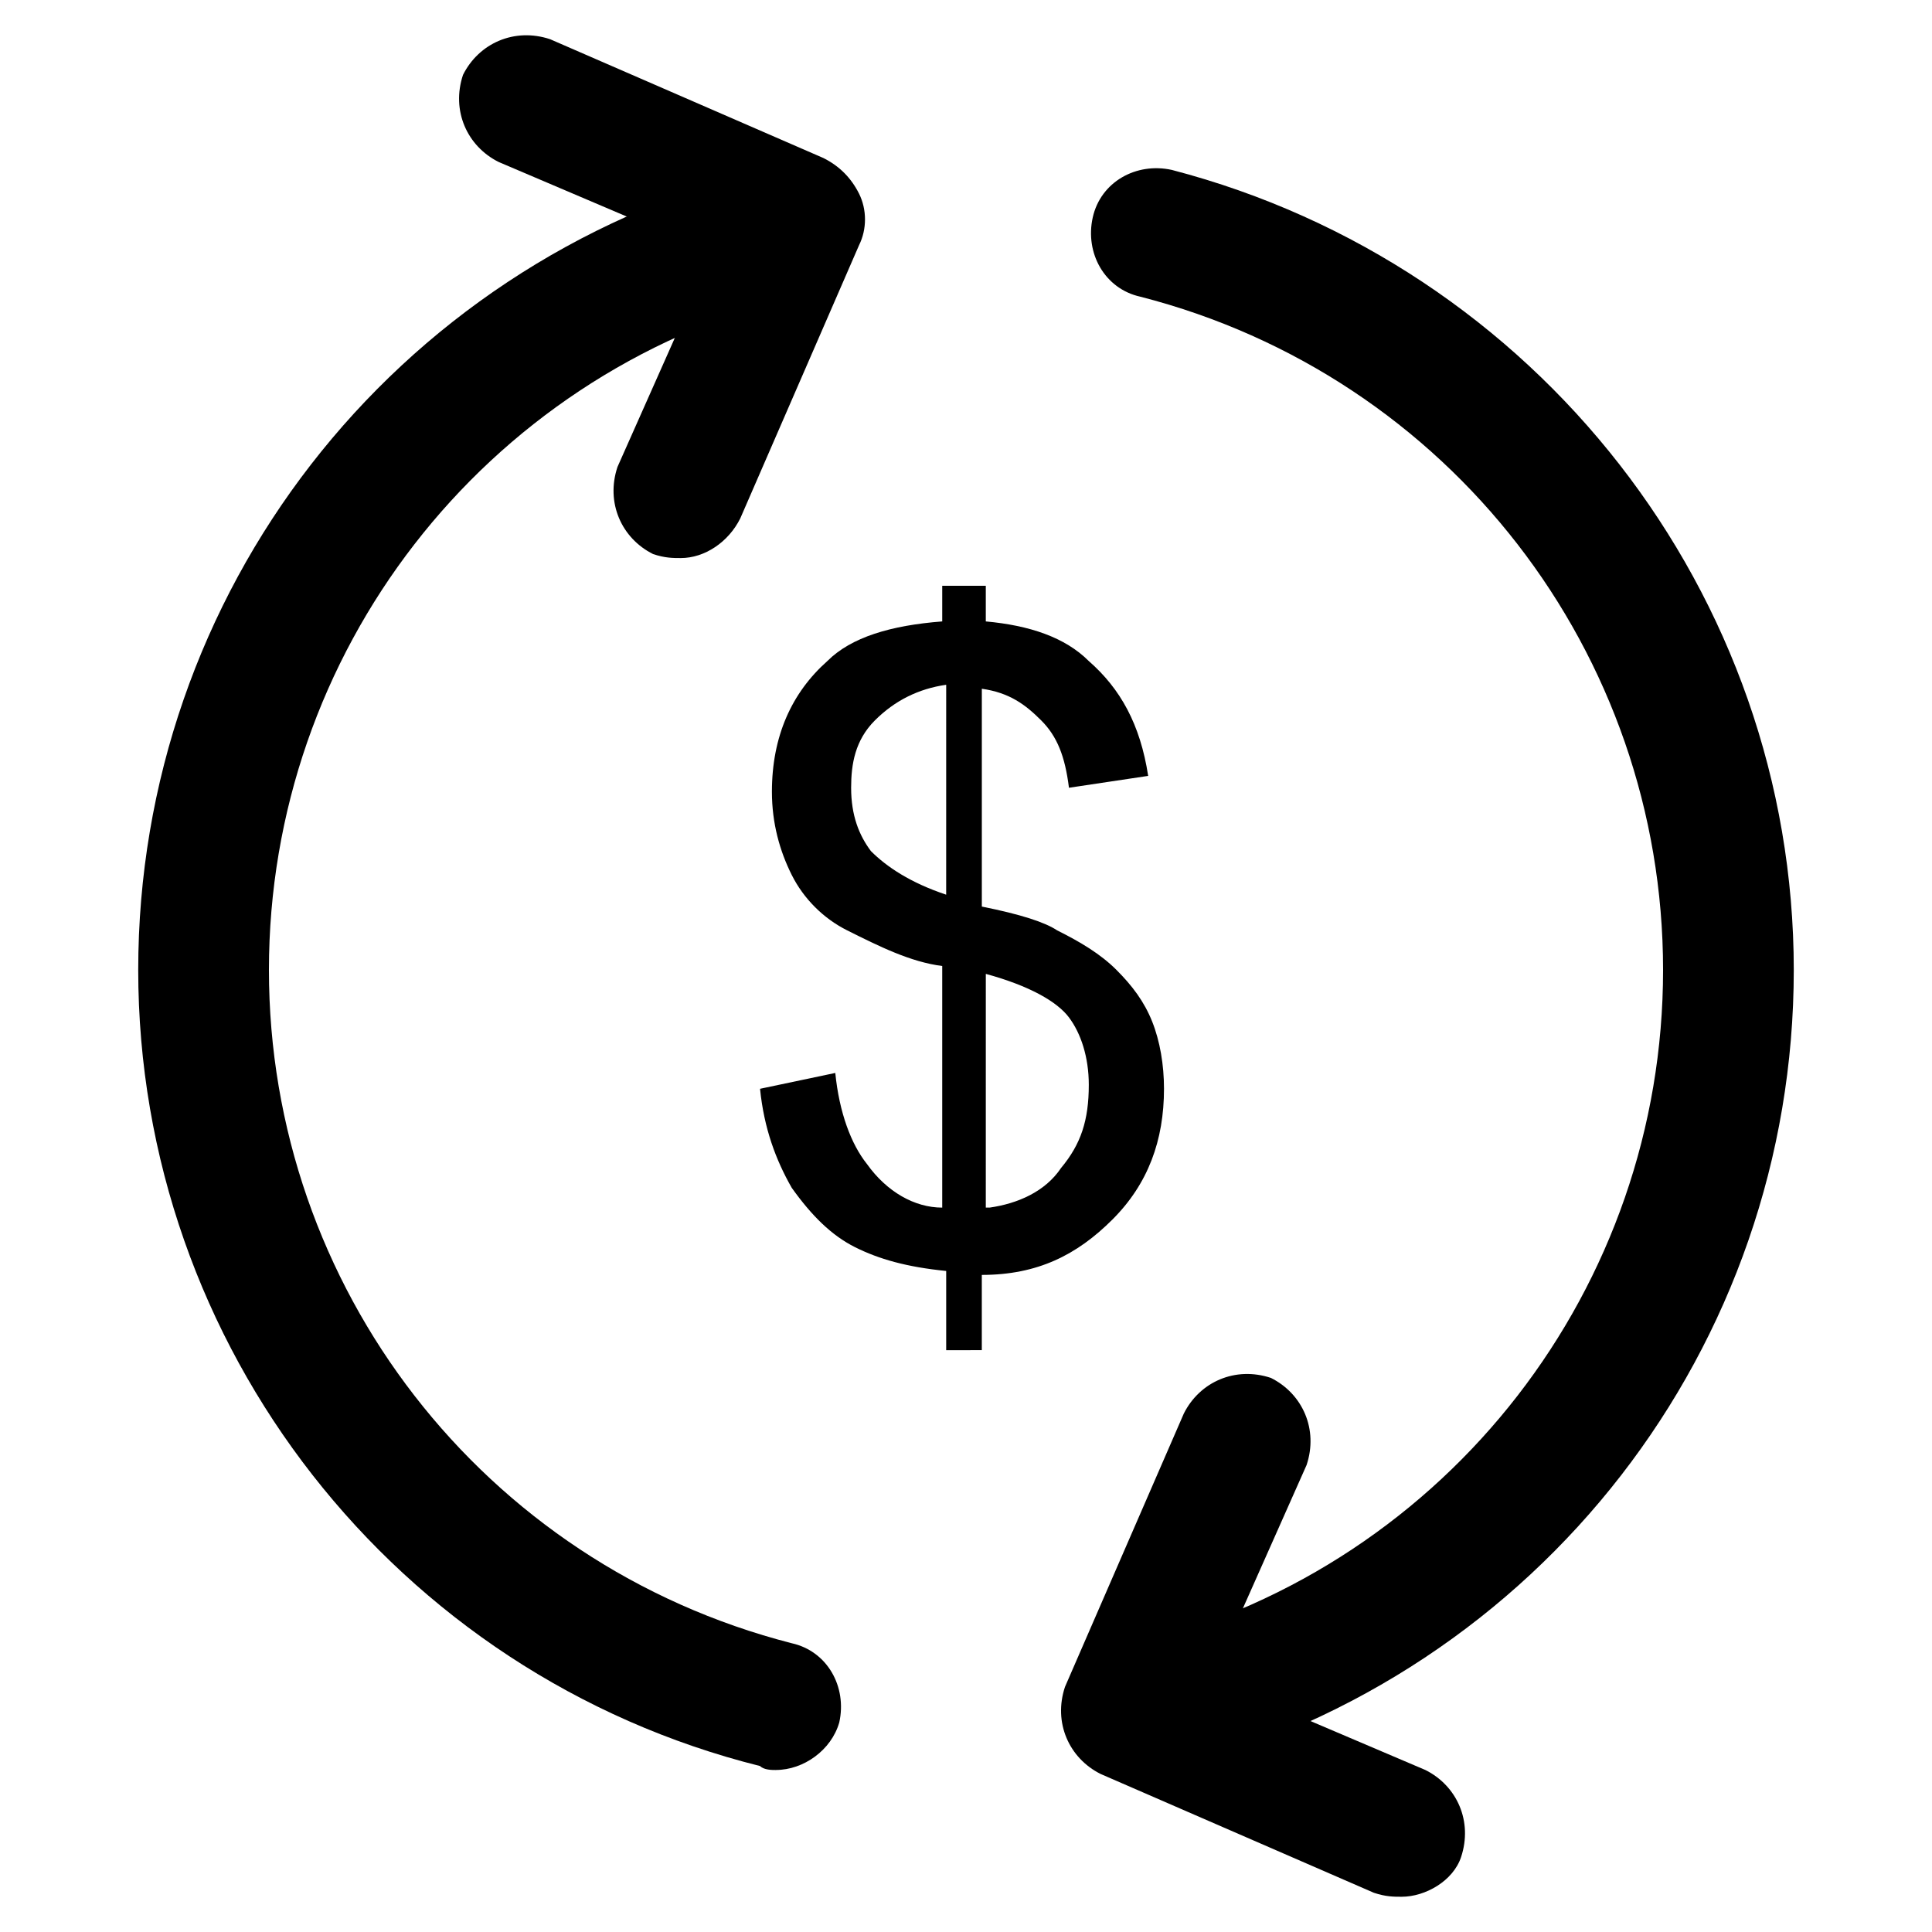
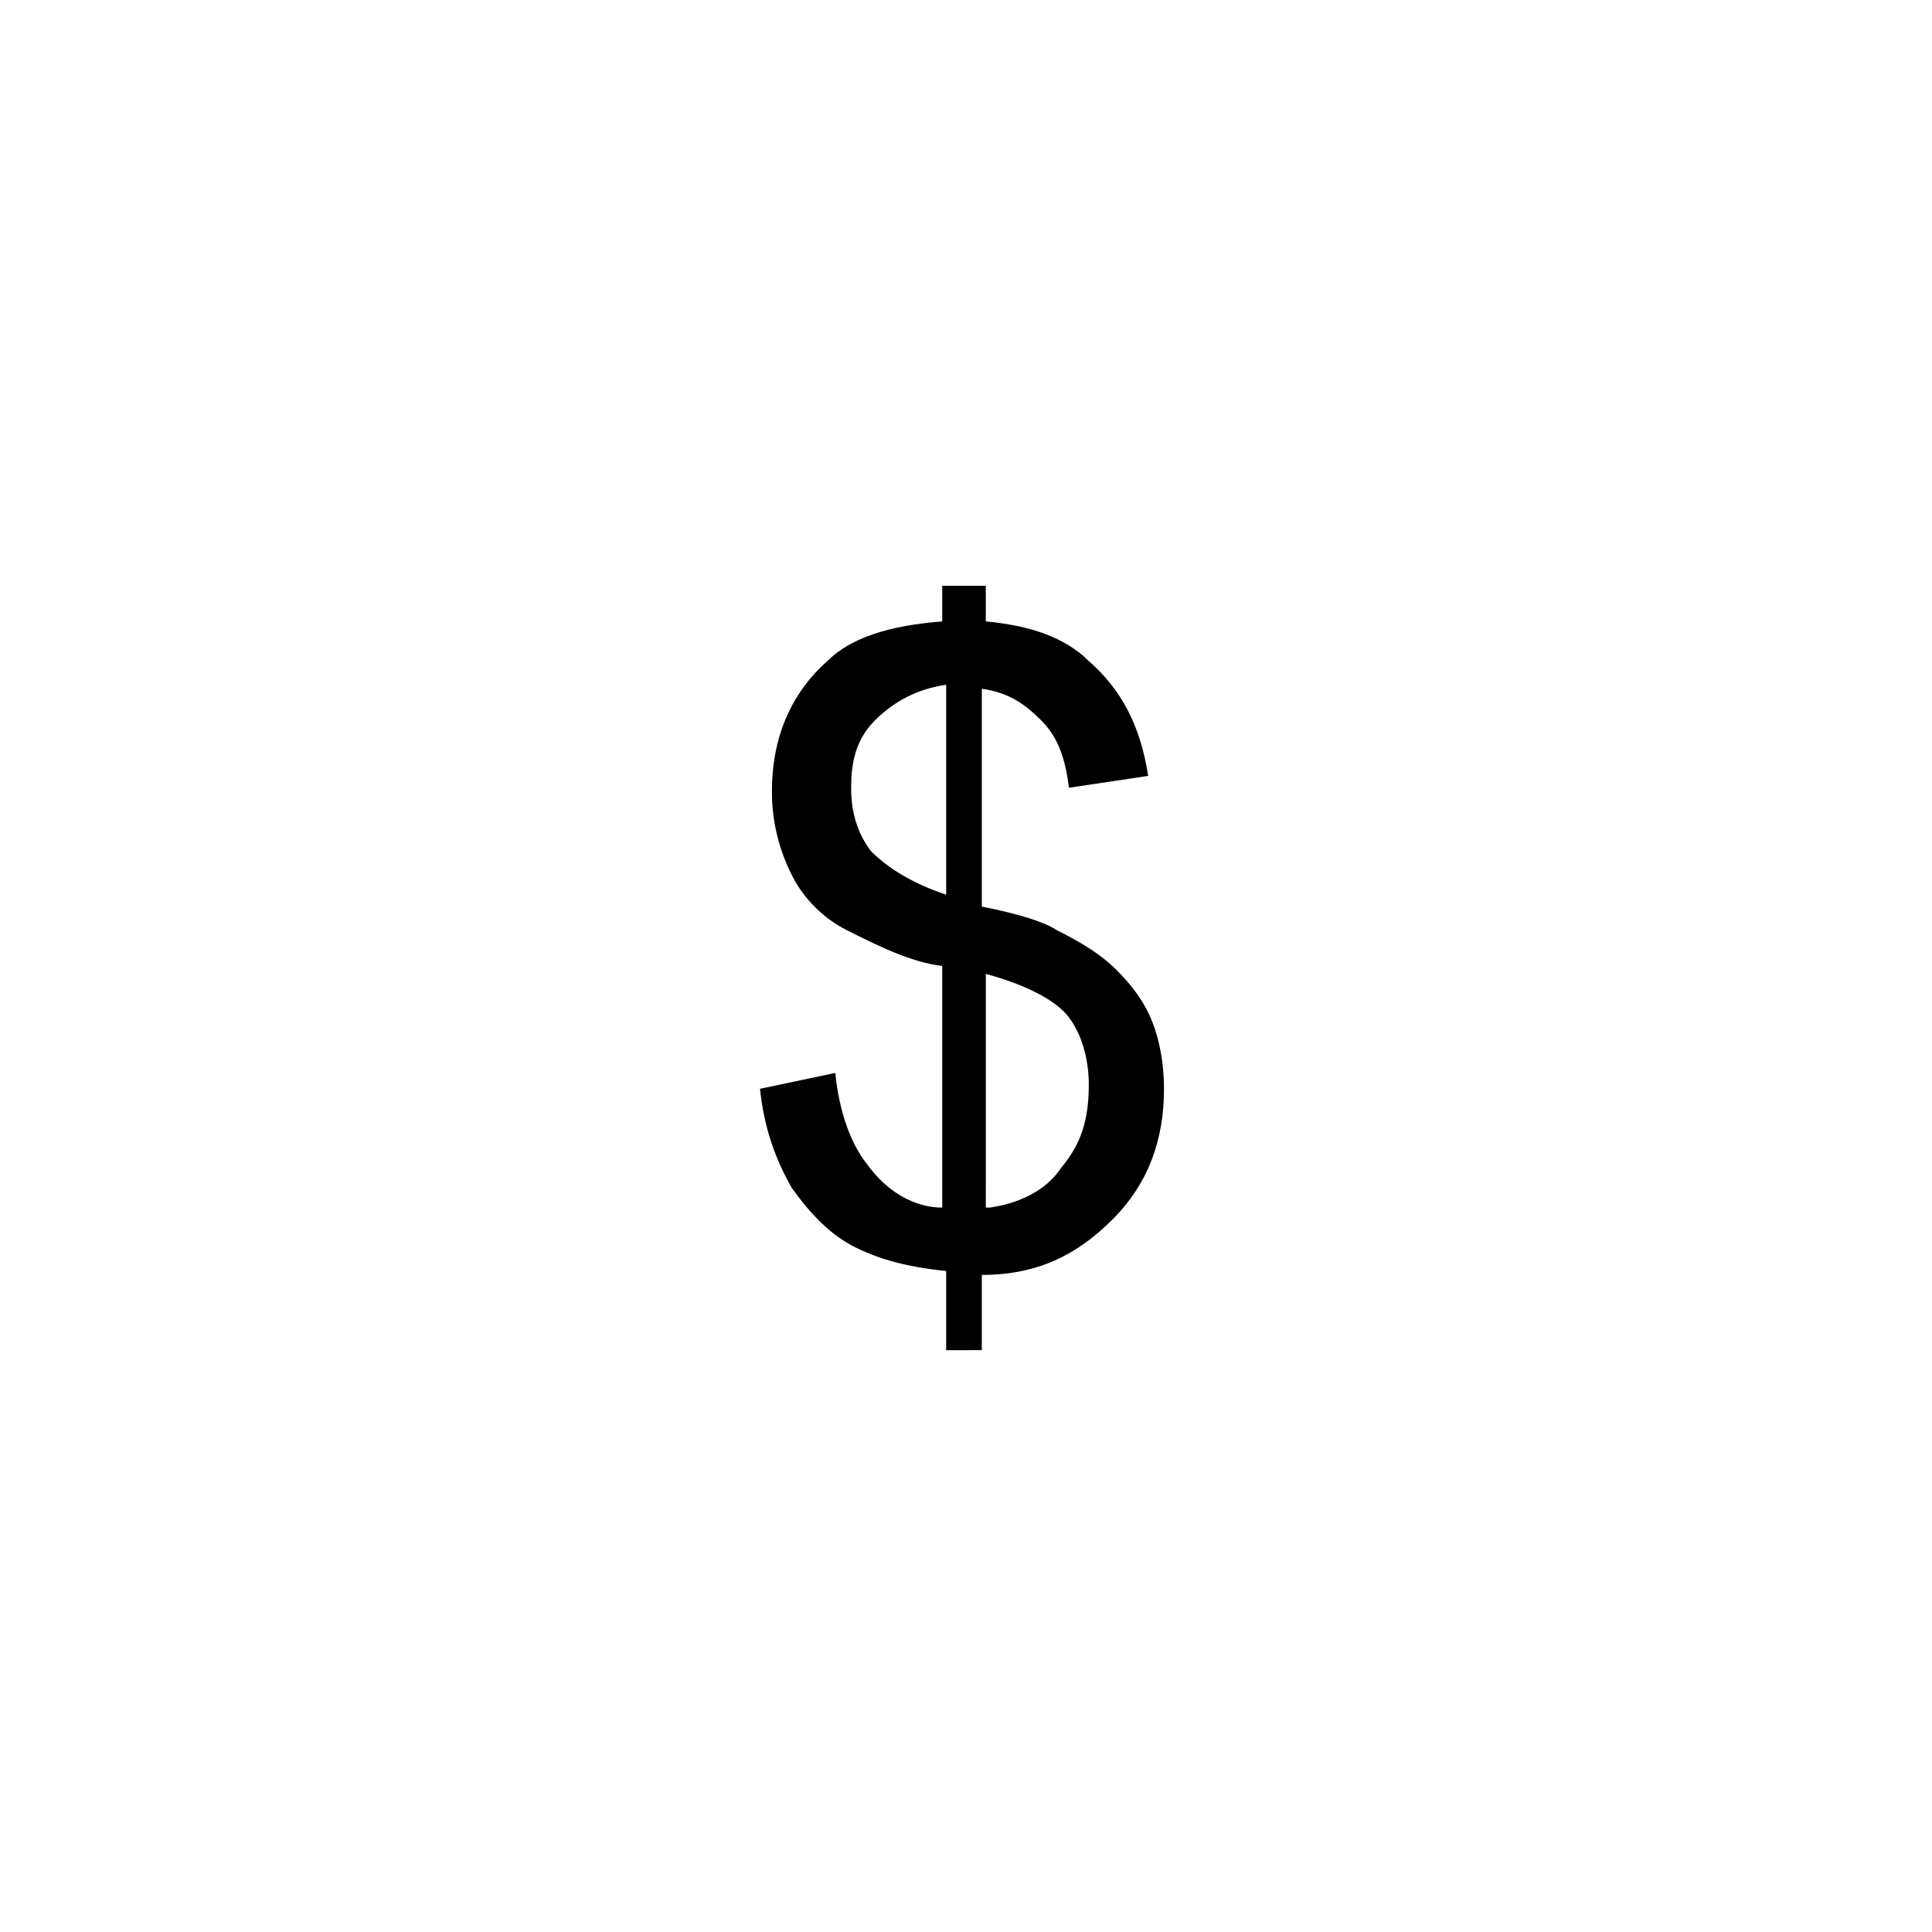
<svg xmlns="http://www.w3.org/2000/svg" fill="#000000" width="800px" height="800px" version="1.1" viewBox="144 144 512 512">
  <g>
-     <path d="m450.38 613.07c-7.348 0-14.695-5.246-16.793-12.594-2.098-9.445 3.148-18.895 12.594-20.992 81.867-20.992 138.55-94.465 138.55-178.43s-56.68-157.44-138.55-178.43c-9.445-2.098-14.695-11.547-12.594-20.992 2.098-9.445 11.547-14.695 20.992-12.594 96.562 25.191 164.79 112.31 164.79 212.02s-67.176 186.83-164.79 212.02h-4.199z" />
-     <path d="m349.62 613.07c-1.051 0-3.148 0-4.199-1.051-96.562-24.137-164.79-111.25-164.79-210.97 0-99.711 67.176-186.83 164.79-212.02 9.445-2.098 18.895 3.148 20.992 12.594 2.098 9.445-3.148 18.895-12.594 20.992-81.867 20.992-138.55 94.465-138.55 178.43s56.68 157.44 138.55 178.43c9.445 2.098 14.695 11.547 12.594 20.992-2.102 7.348-9.449 12.594-16.797 12.594z" />
-     <path d="m324.43 291.89c-2.098 0-4.199 0-7.348-1.051-8.398-4.199-12.594-13.645-9.445-23.09l25.191-56.68-56.68-24.141c-8.398-4.199-12.594-13.645-9.445-23.09 4.199-8.398 13.645-12.594 23.09-9.445l72.422 31.488c4.199 2.098 7.348 5.246 9.445 9.445s2.098 9.445 0 13.645l-31.488 72.422c-3.144 6.297-9.441 10.496-15.742 10.496z" />
-     <path d="m515.45 646.66c-2.098 0-4.199 0-7.348-1.051l-72.422-31.488c-8.398-4.199-12.594-13.645-9.445-23.09l31.488-72.422c4.199-8.398 13.645-12.594 23.09-9.445 8.398 4.199 12.594 13.645 9.445 23.09l-25.188 56.676 56.68 24.141c8.398 4.199 12.594 13.645 9.445 23.09-2.098 6.301-9.445 10.5-15.746 10.5z" />
    <path d="m394.75 500.76v-19.941c-10.496-1.051-17.844-3.148-24.141-6.297-6.297-3.148-11.547-8.398-16.793-15.742-4.199-7.348-7.348-15.742-8.398-26.238l19.941-4.199c1.051 10.496 4.199 18.895 8.398 24.141 5.246 7.348 12.594 11.547 19.941 11.547v-64.031c-8.398-1.051-16.793-5.246-25.191-9.445-6.297-3.148-11.547-8.398-14.695-14.695s-5.246-13.645-5.246-22.043c0-14.695 5.246-26.238 14.695-34.637 6.297-6.297 16.793-9.445 30.438-10.496v-9.445h11.547v9.445c11.547 1.051 20.992 4.199 27.289 10.496 8.398 7.348 13.645 16.793 15.742 30.438l-20.992 3.148c-1.051-8.398-3.148-13.645-7.348-17.844s-8.398-7.348-15.742-8.398v57.727c10.496 2.098 16.793 4.199 19.941 6.297 6.297 3.148 11.547 6.297 15.742 10.496 4.199 4.199 7.348 8.398 9.445 13.645 2.098 5.246 3.148 11.547 3.148 17.844 0 13.645-4.199 25.191-13.645 34.637-9.445 9.445-19.941 14.695-34.637 14.695v19.941l-9.441 0.004zm0-175.29c-7.348 1.051-13.645 4.199-18.895 9.445-5.246 5.246-6.297 11.547-6.297 17.844 0 7.348 2.098 12.594 5.246 16.793 4.199 4.199 10.496 8.398 19.941 11.547zm11.547 138.55c7.348-1.051 14.695-4.199 18.895-10.496 5.246-6.297 7.348-12.594 7.348-22.043 0-7.348-2.098-13.645-5.246-17.844-3.148-4.199-10.496-8.398-22.043-11.547l-0.004 61.93z" />
  </g>
</svg>